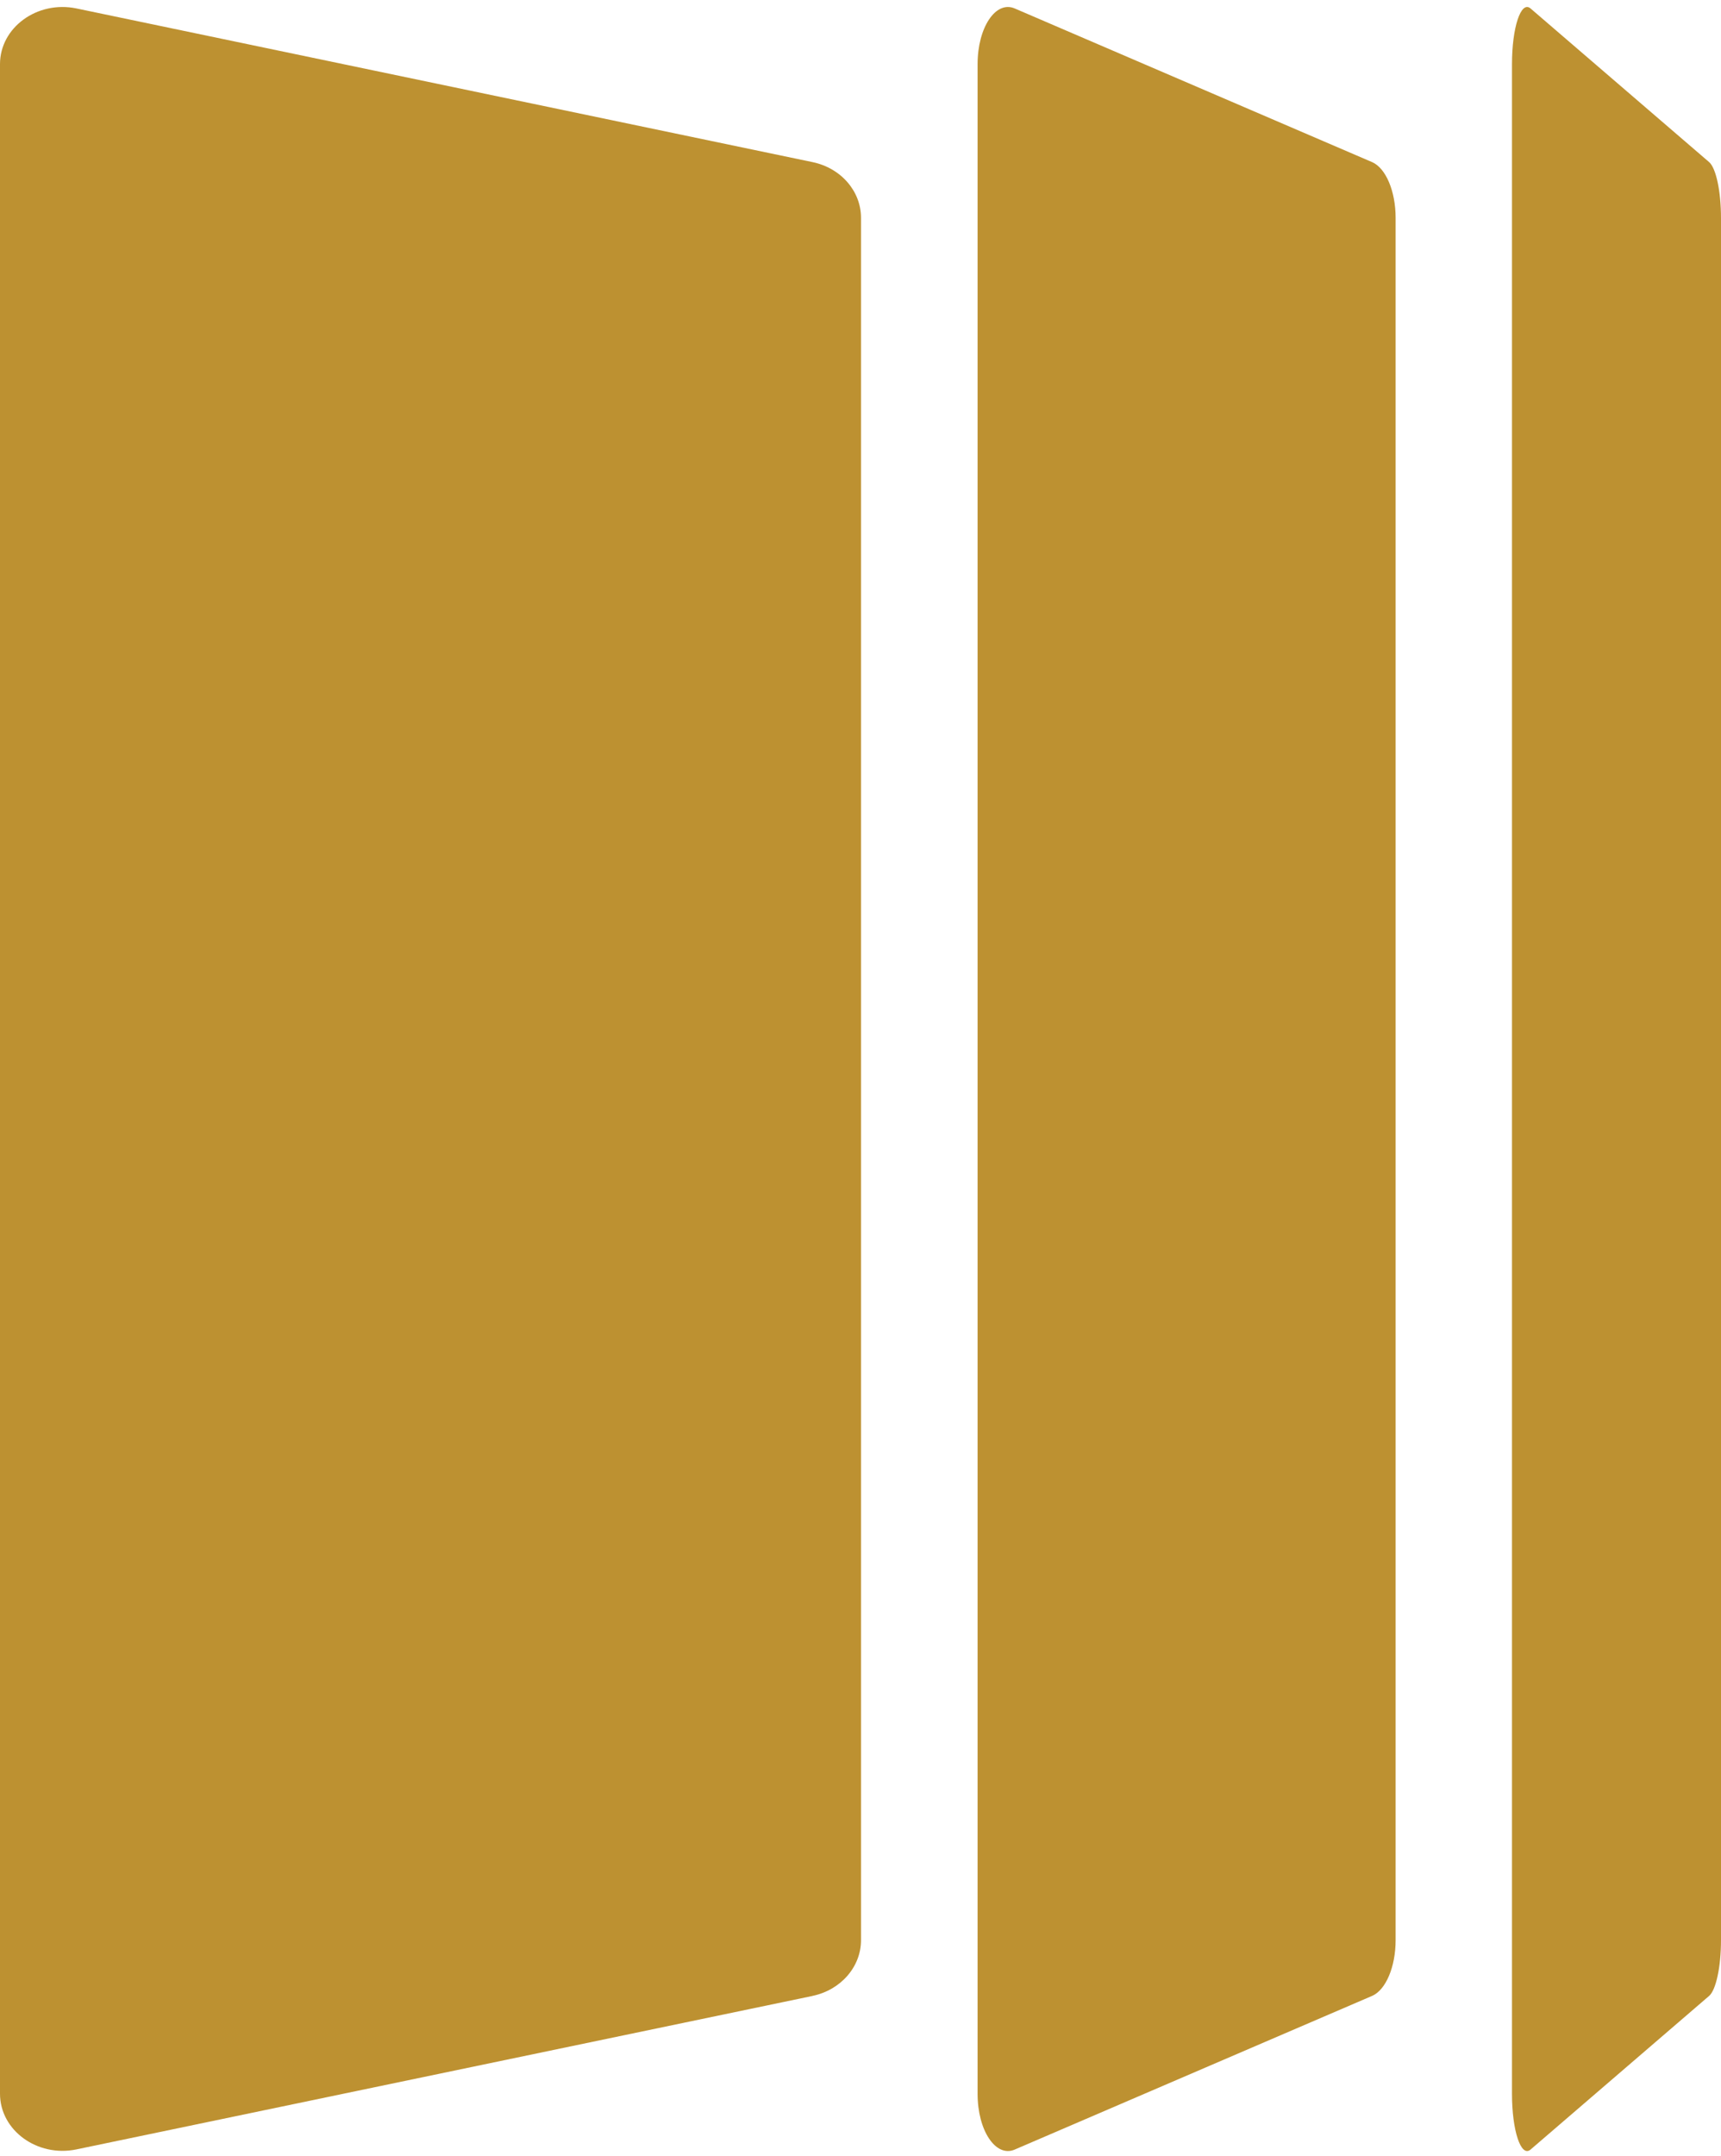
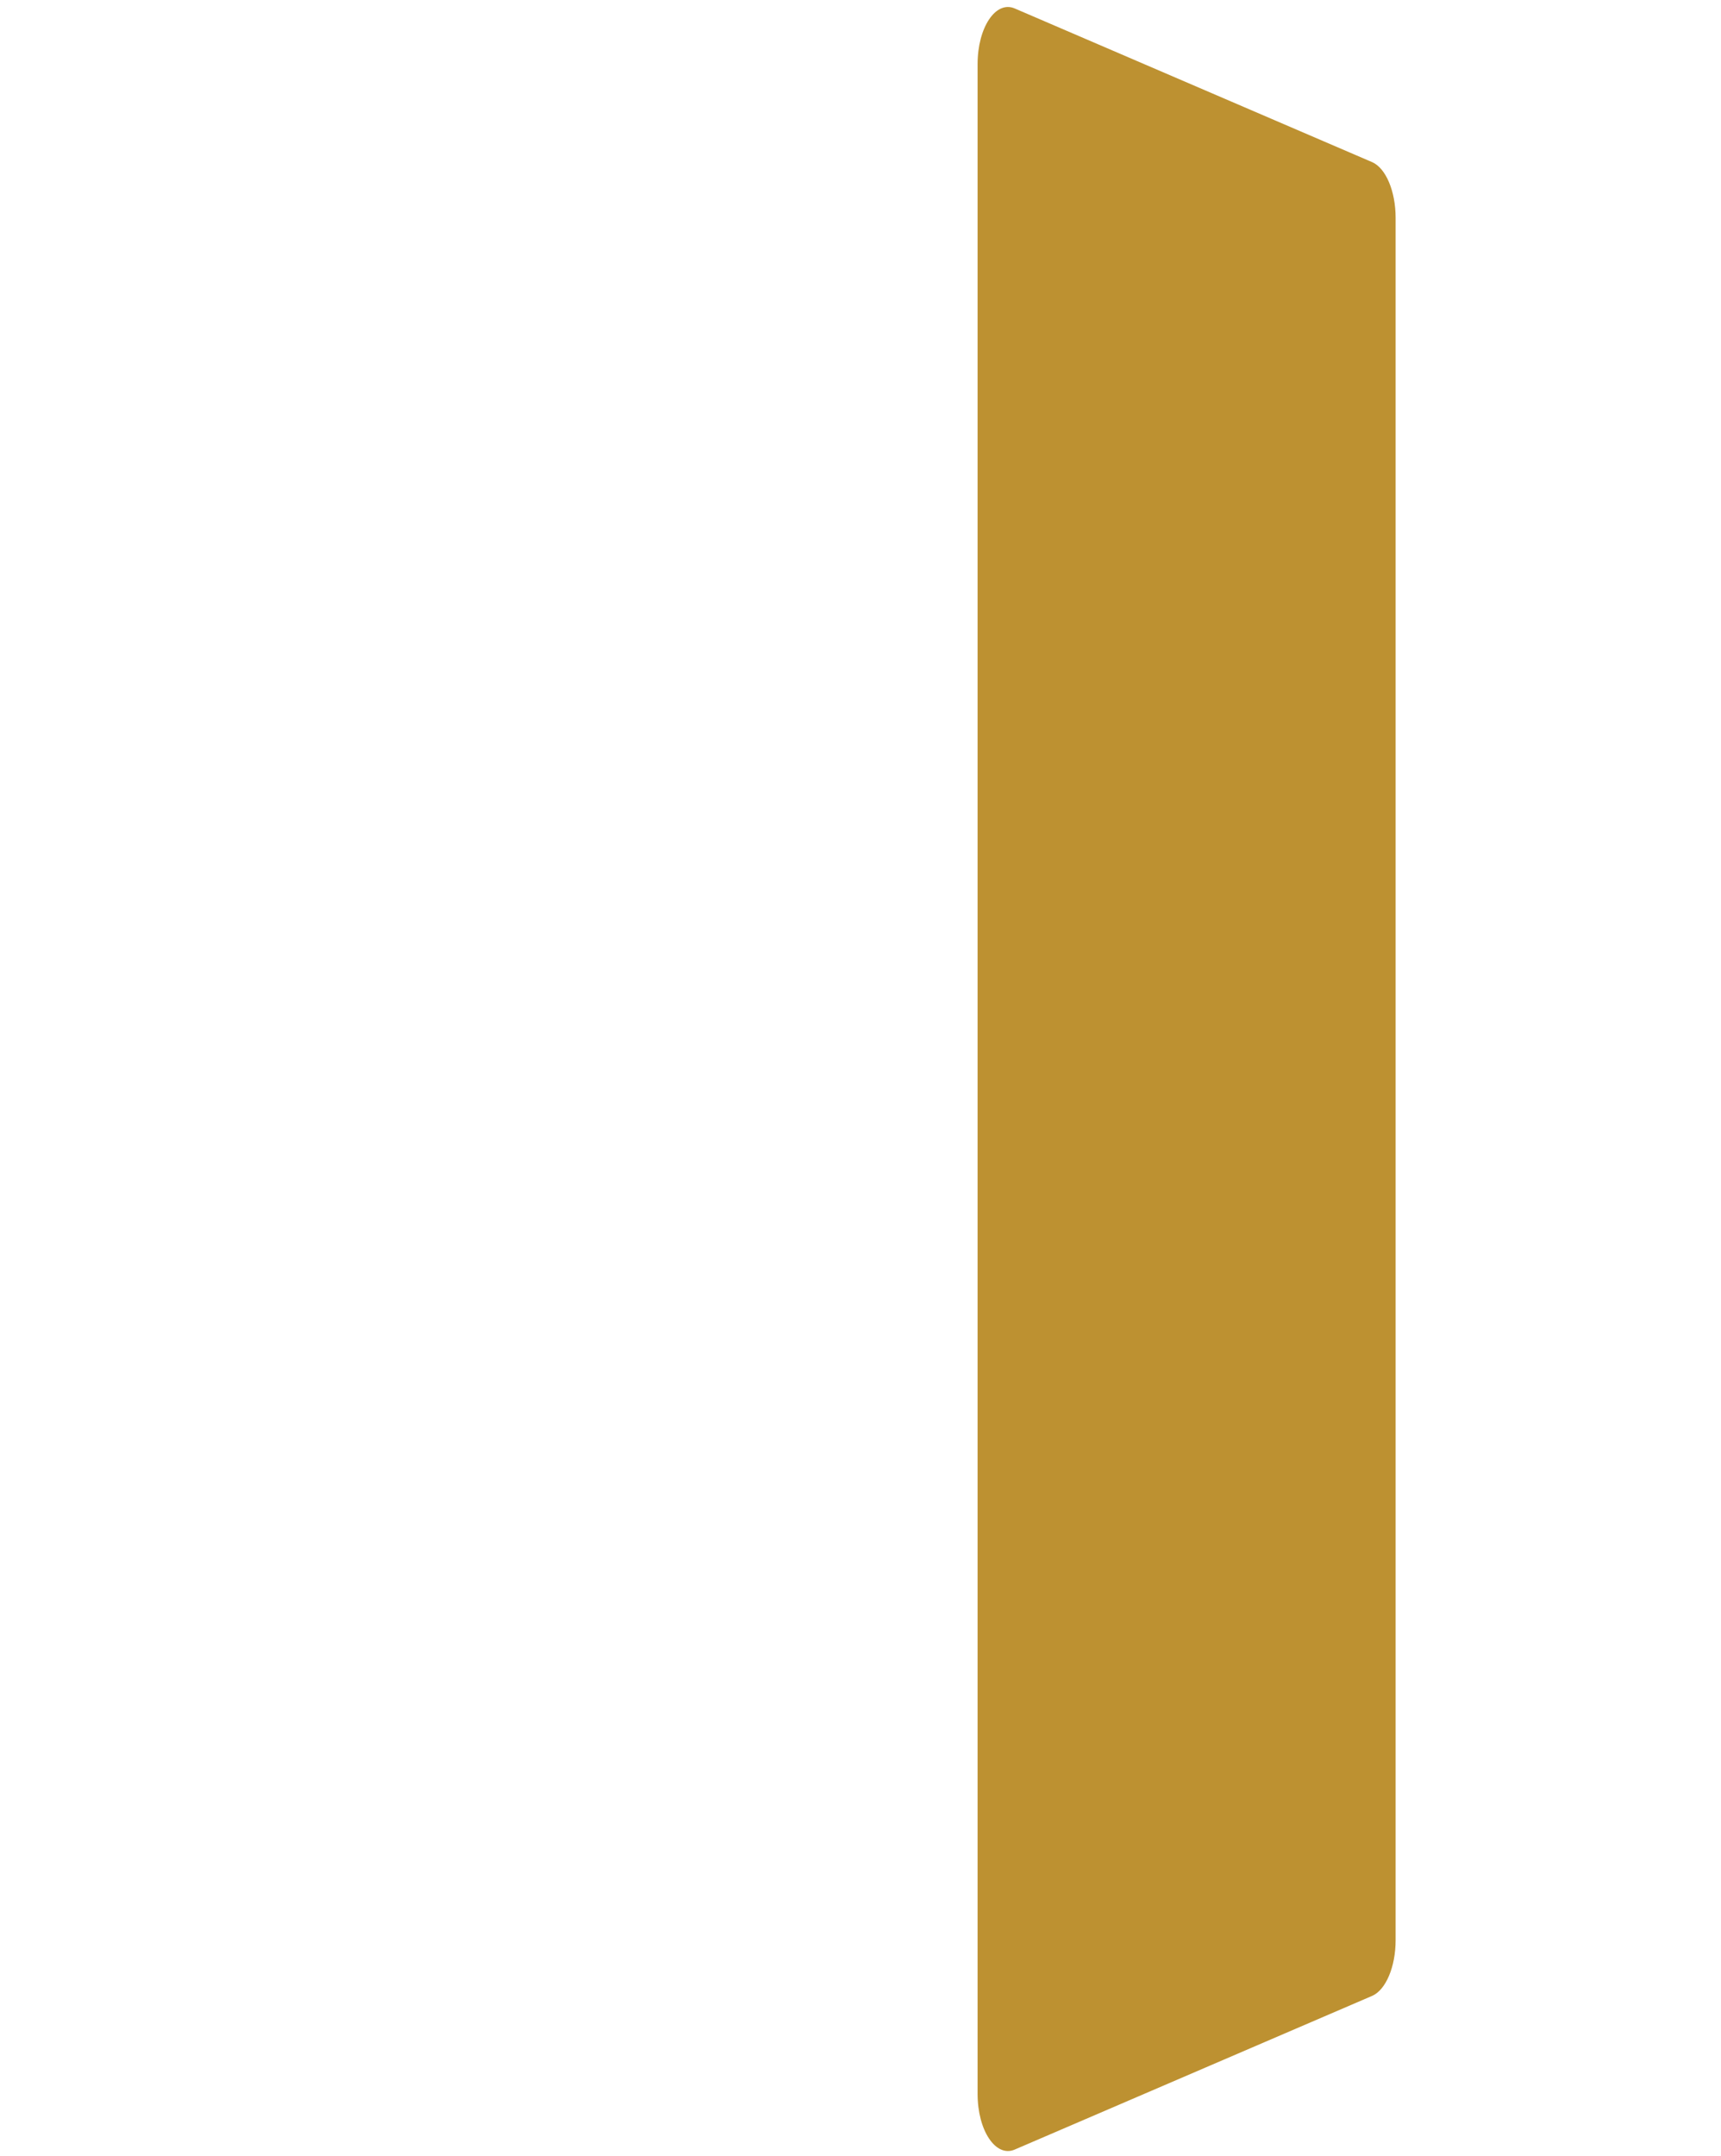
<svg xmlns="http://www.w3.org/2000/svg" width="107" height="134" viewBox="0 0 107 134" fill="none">
-   <path d="M50.529 124.056L4.75 133.597C2.317 134.1 0 132.413 0 130.134V3.987C0 1.708 2.317 0.021 4.75 0.524L50.517 10.076C52.29 10.445 53.532 11.886 53.532 13.54V120.593C53.532 122.246 52.277 123.688 50.517 124.056H50.529Z" fill="#BD9131" />
  <path d="M85.307 124.056L63.084 133.609C61.907 134.111 60.78 132.424 60.78 130.145V3.987C60.78 1.708 61.907 0.021 63.084 0.524L85.307 10.076C86.162 10.445 86.77 11.886 86.77 13.54V120.593C86.77 122.246 86.162 123.688 85.307 124.056Z" fill="#BD9131" />
-   <path d="M106.262 124.056L95.157 133.609C94.562 134.111 94.005 132.424 94.005 130.145V3.987C94.005 1.708 94.562 0.021 95.157 0.524L106.262 10.076C106.689 10.445 107 11.886 107 13.54V120.593C107 122.246 106.689 123.688 106.262 124.056Z" fill="#BD9131" />
</svg>